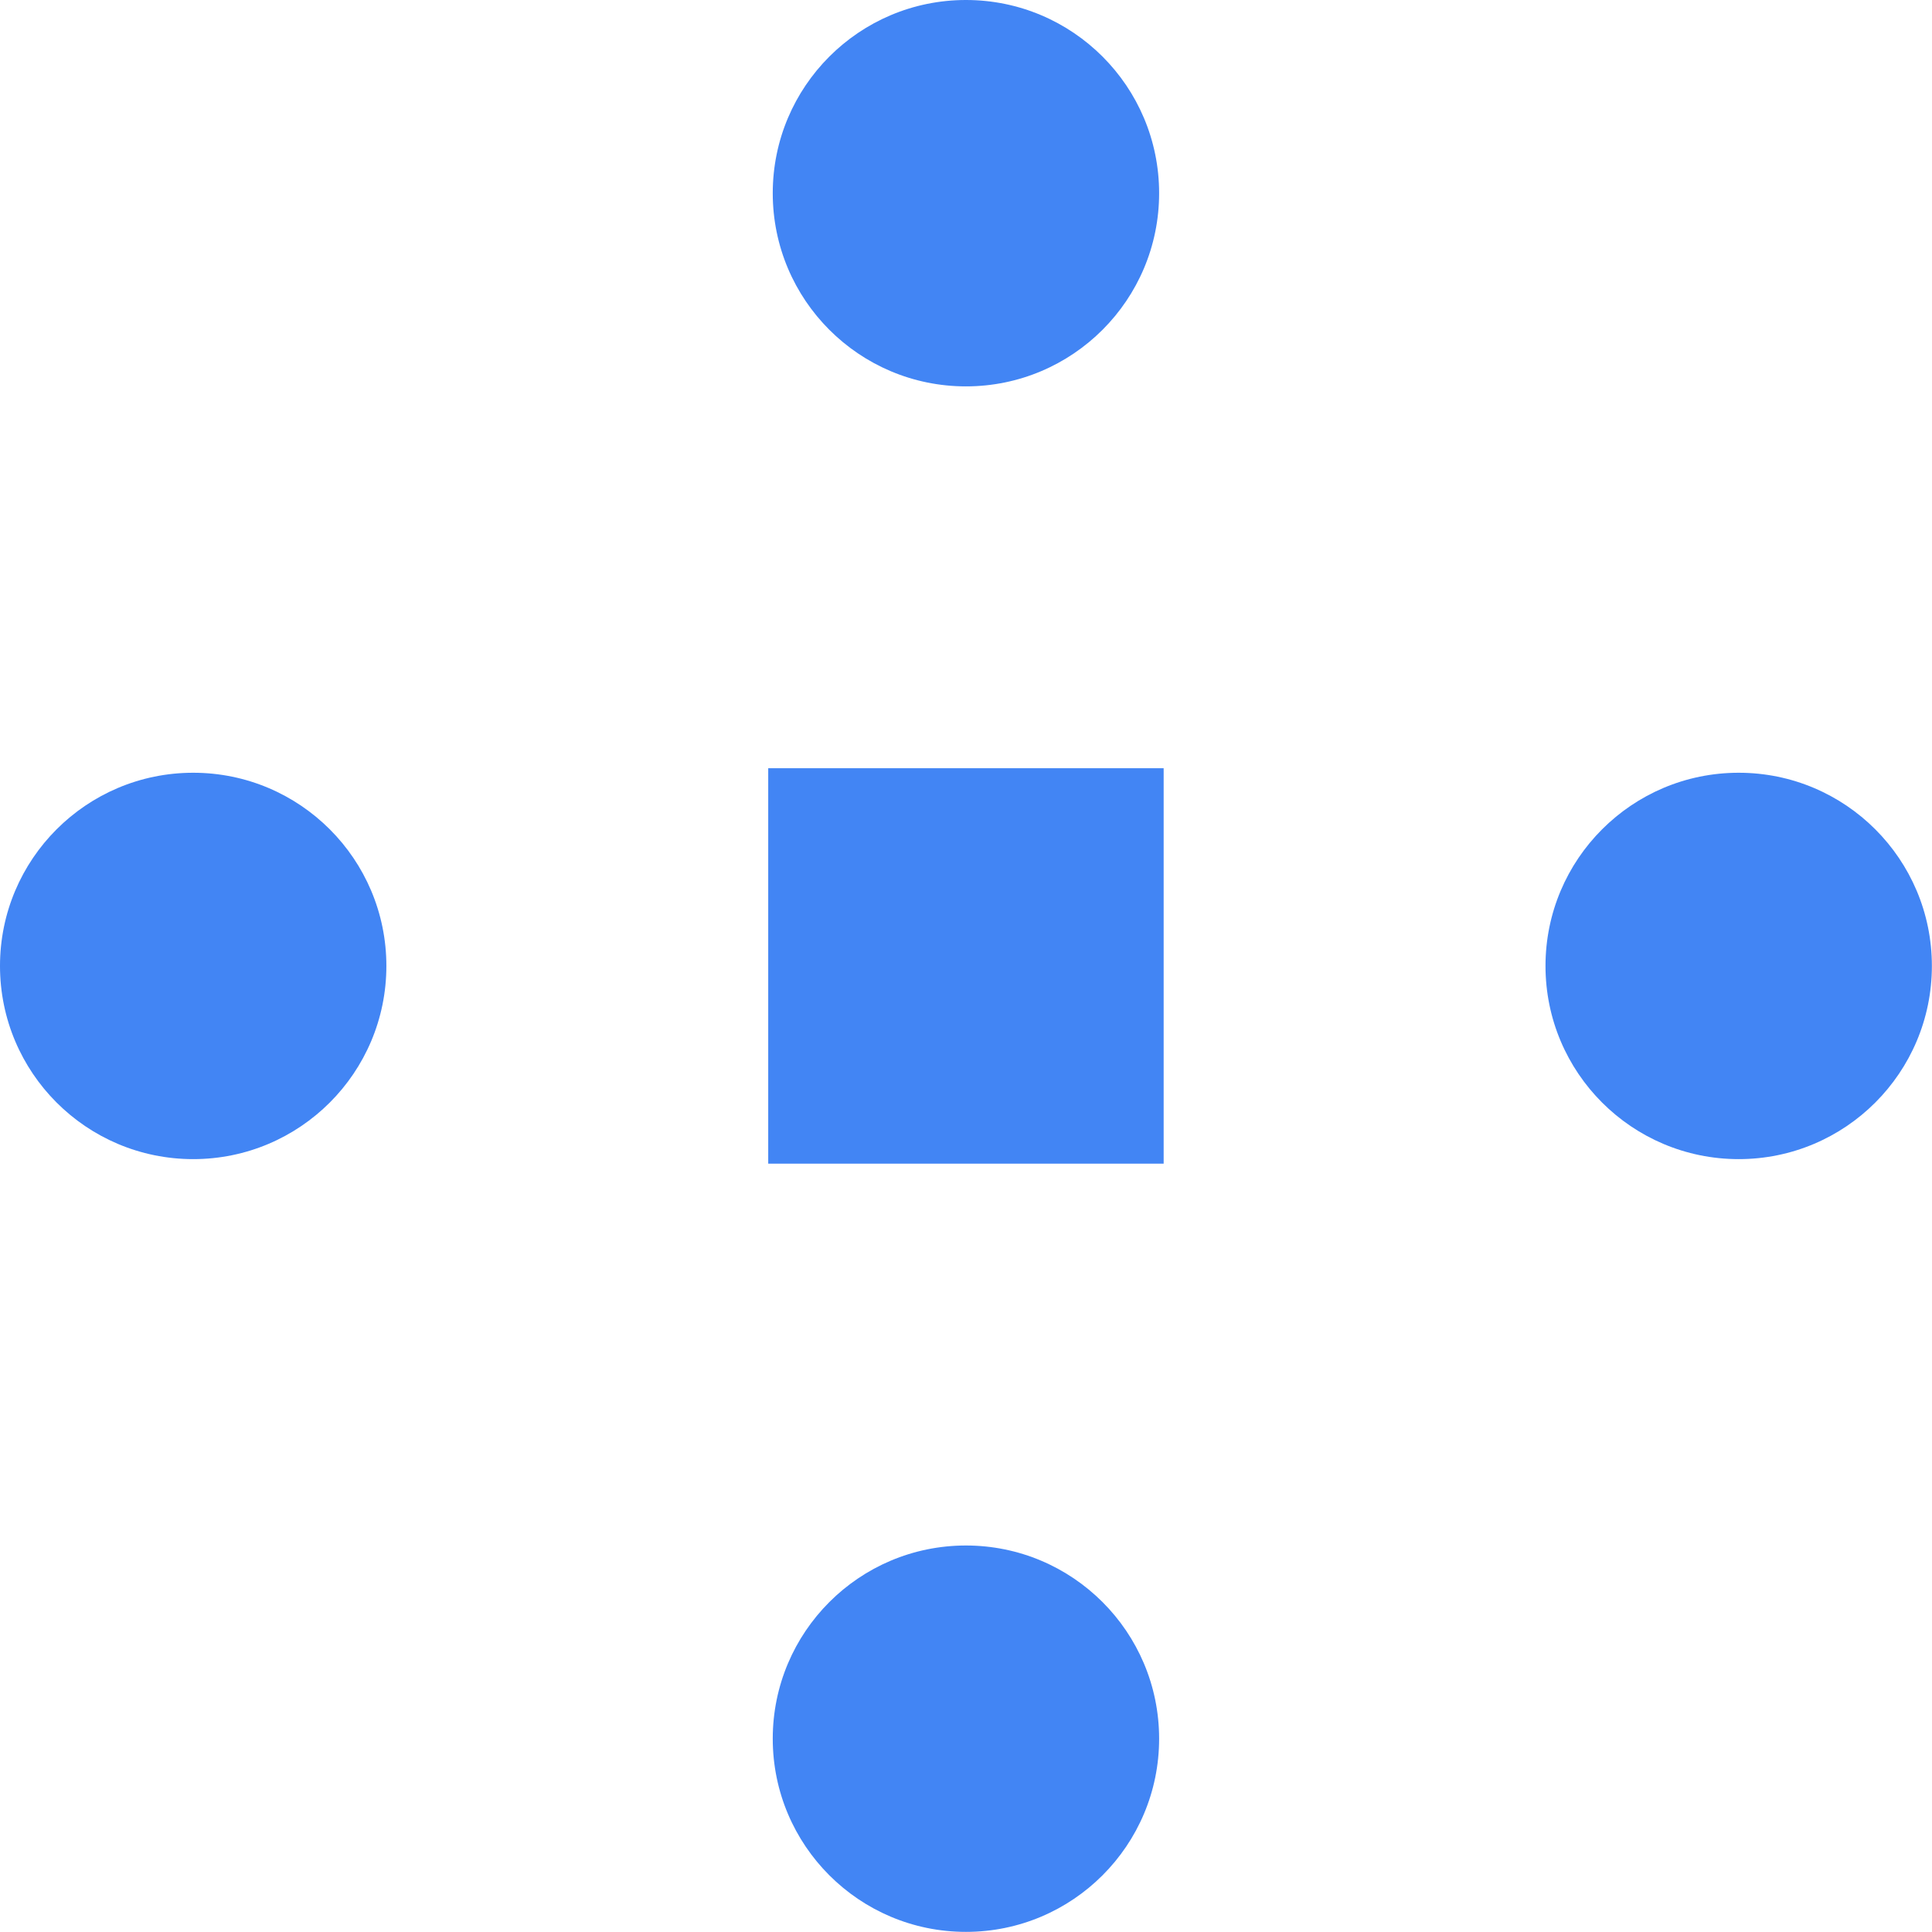
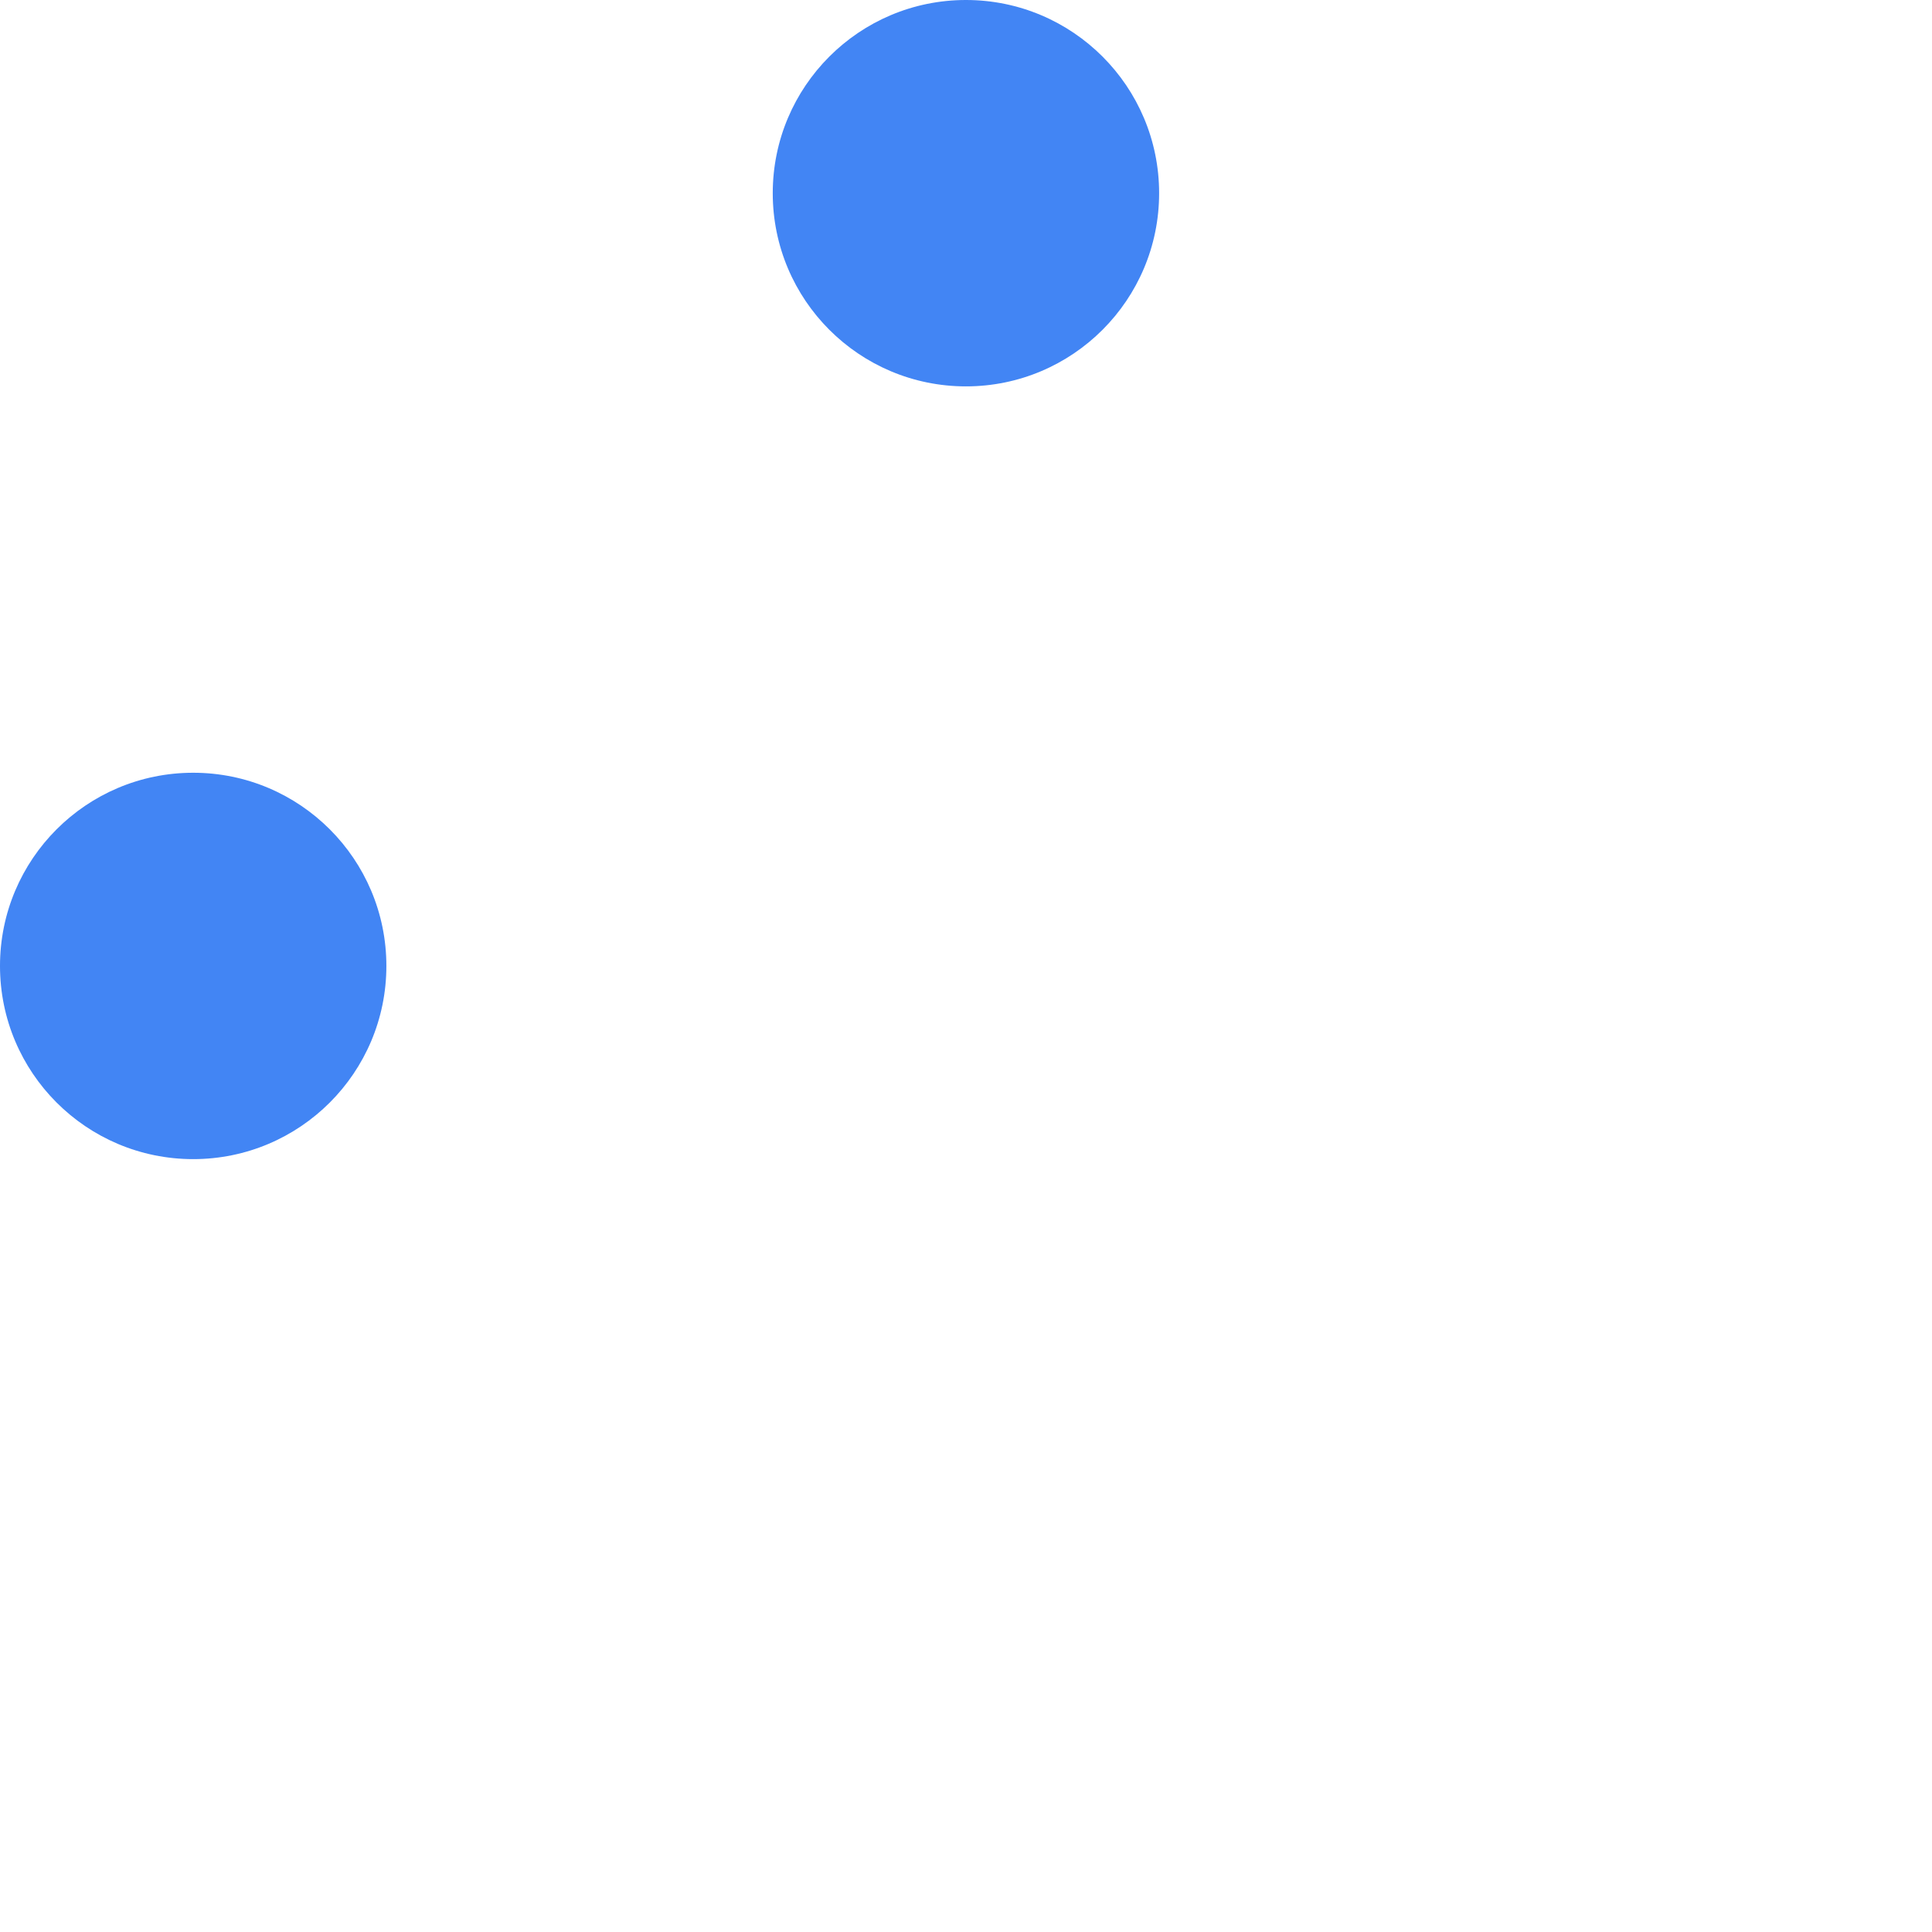
<svg xmlns="http://www.w3.org/2000/svg" version="1.1" id="Plus_Codes" x="0px" y="0px" viewBox="0 0 500 500" style="enable-background:new 0 0 613.8 128;">
  <defs />
  <style type="text/css">
	.st0{fill:#5F6368;}
	.st1{fill:#4285F4;}
</style>
  <g transform="matrix(3.906, 0, 0, 3.906, 0, 0)">
    <circle class="st1" cx="12.8" cy="64" r="12.8" />
-     <circle class="st1" cx="115.2" cy="64" r="12.8" />
    <circle class="st1" cx="64" cy="12.8" r="12.8" />
-     <circle class="st1" cx="64" cy="115.2" r="12.8" />
-     <rect x="50.9" y="50.9" class="st1" width="26.2" height="26.2" />
  </g>
</svg>